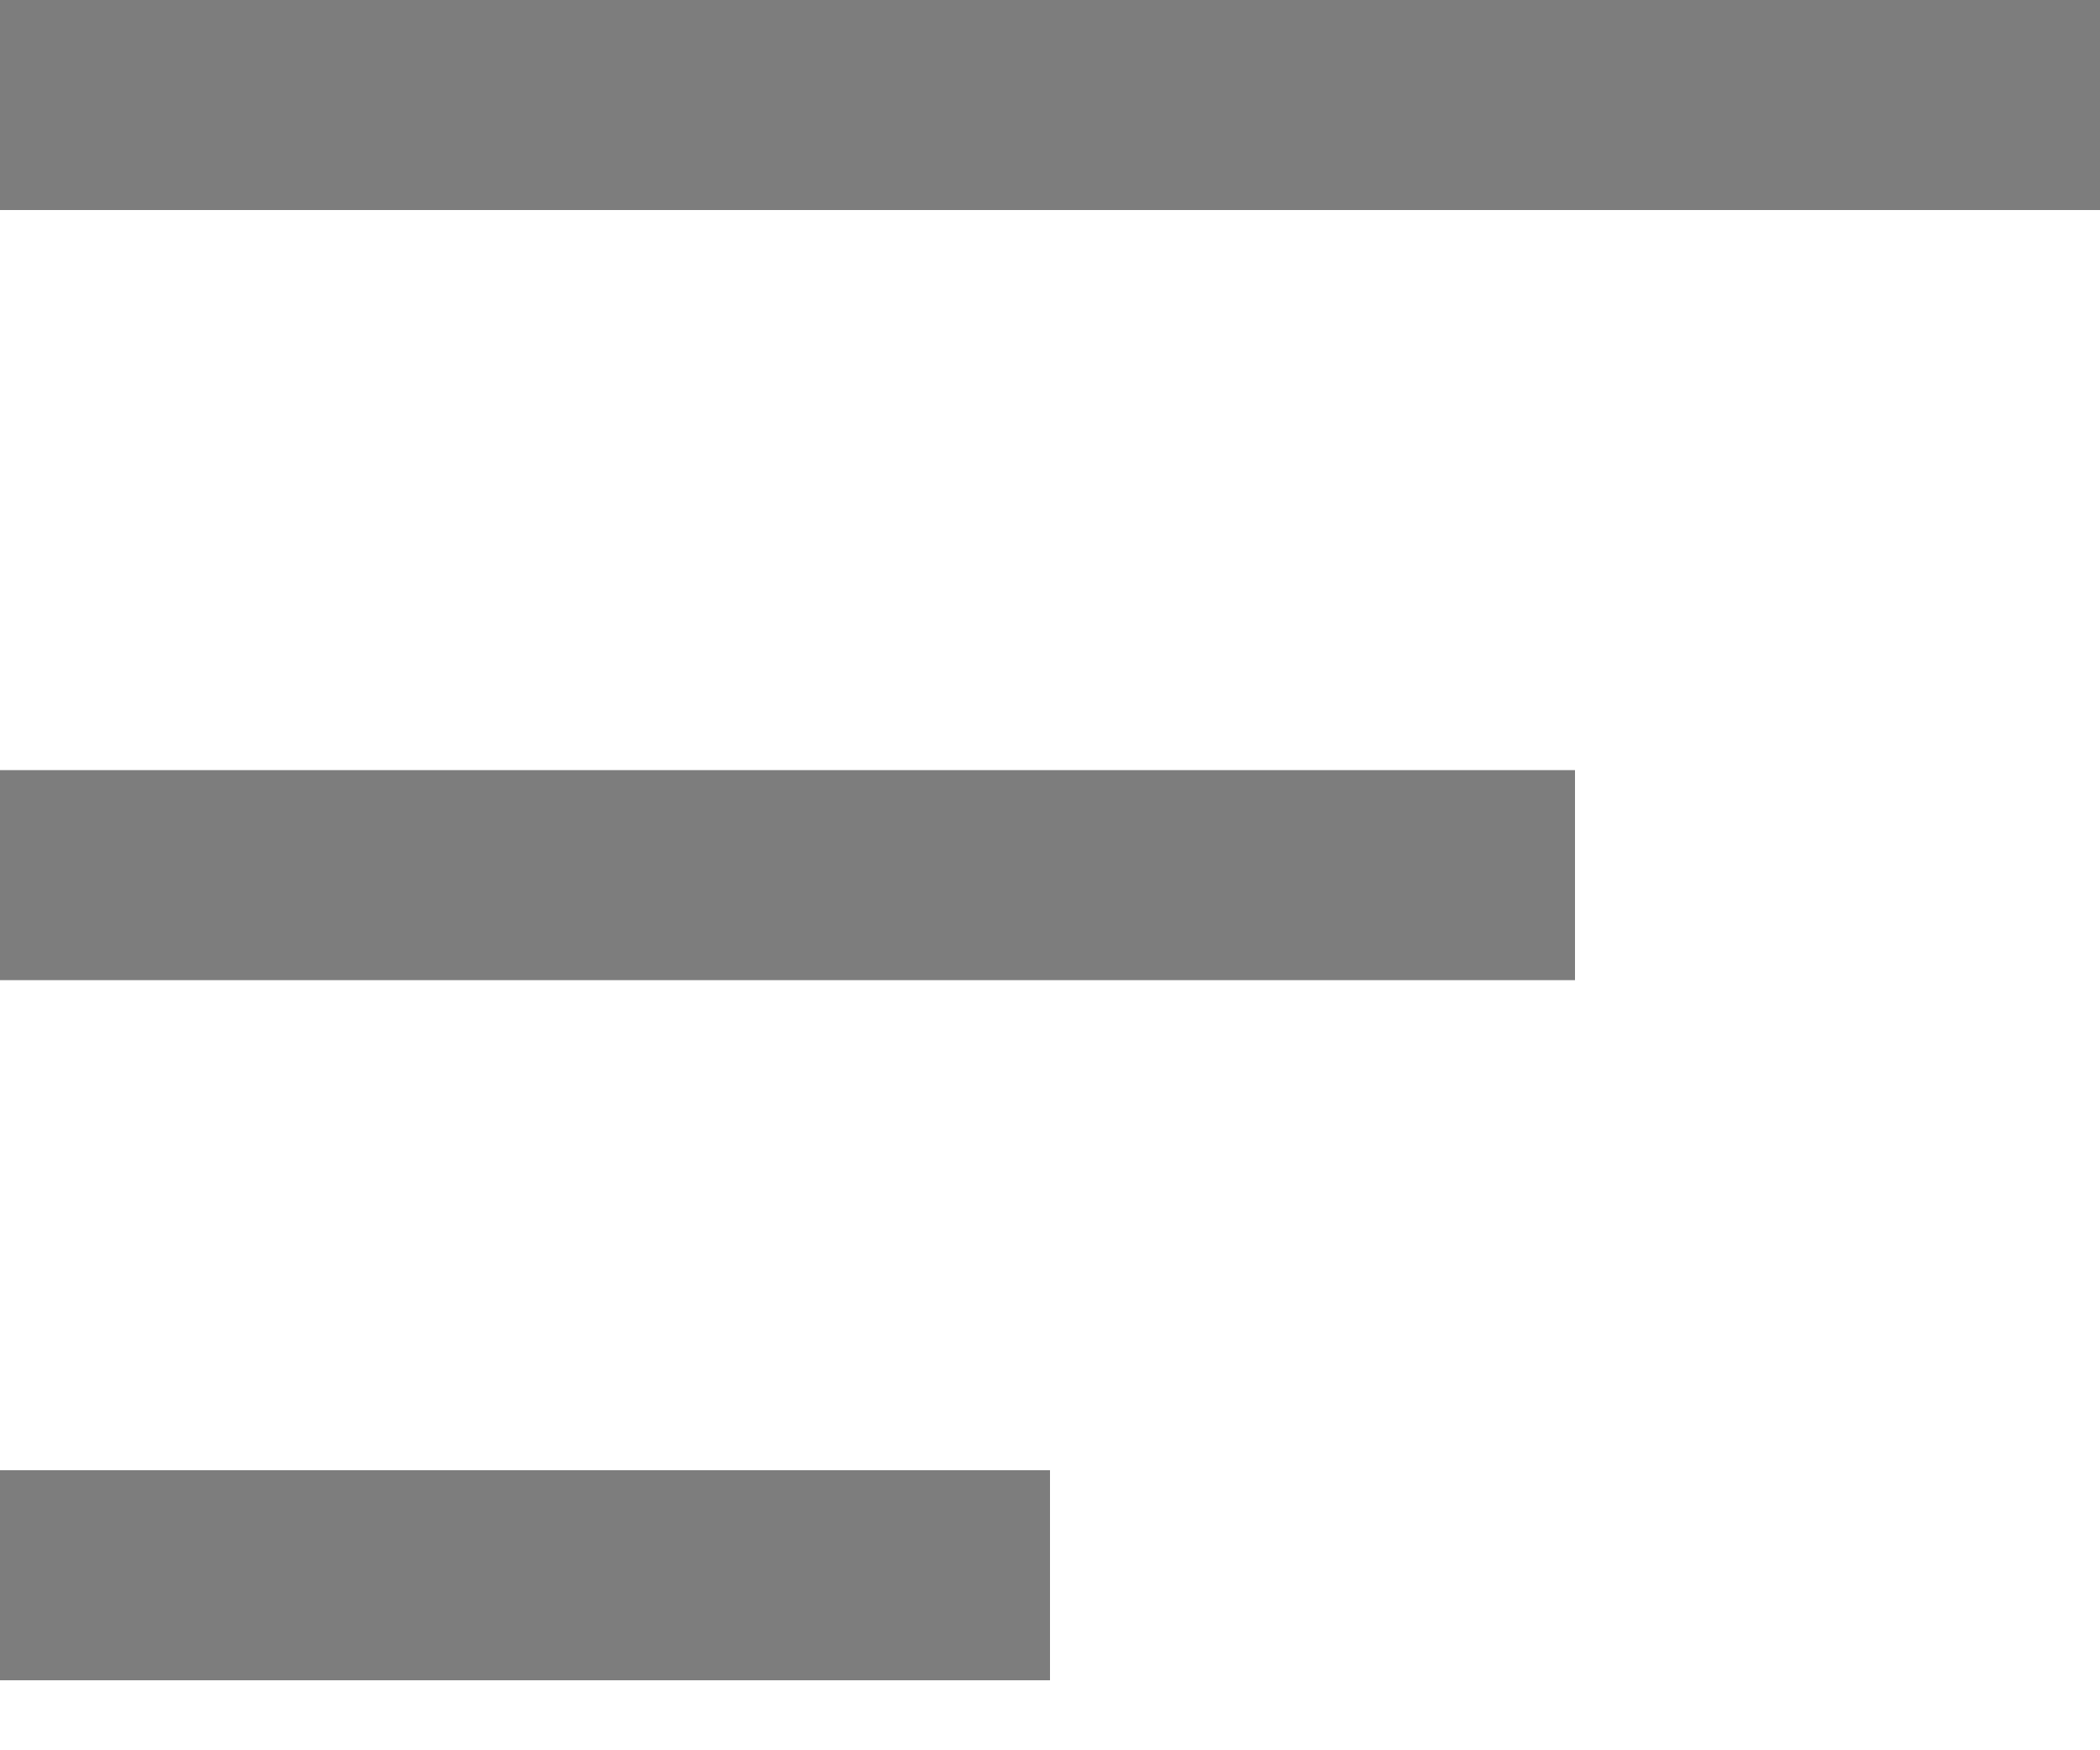
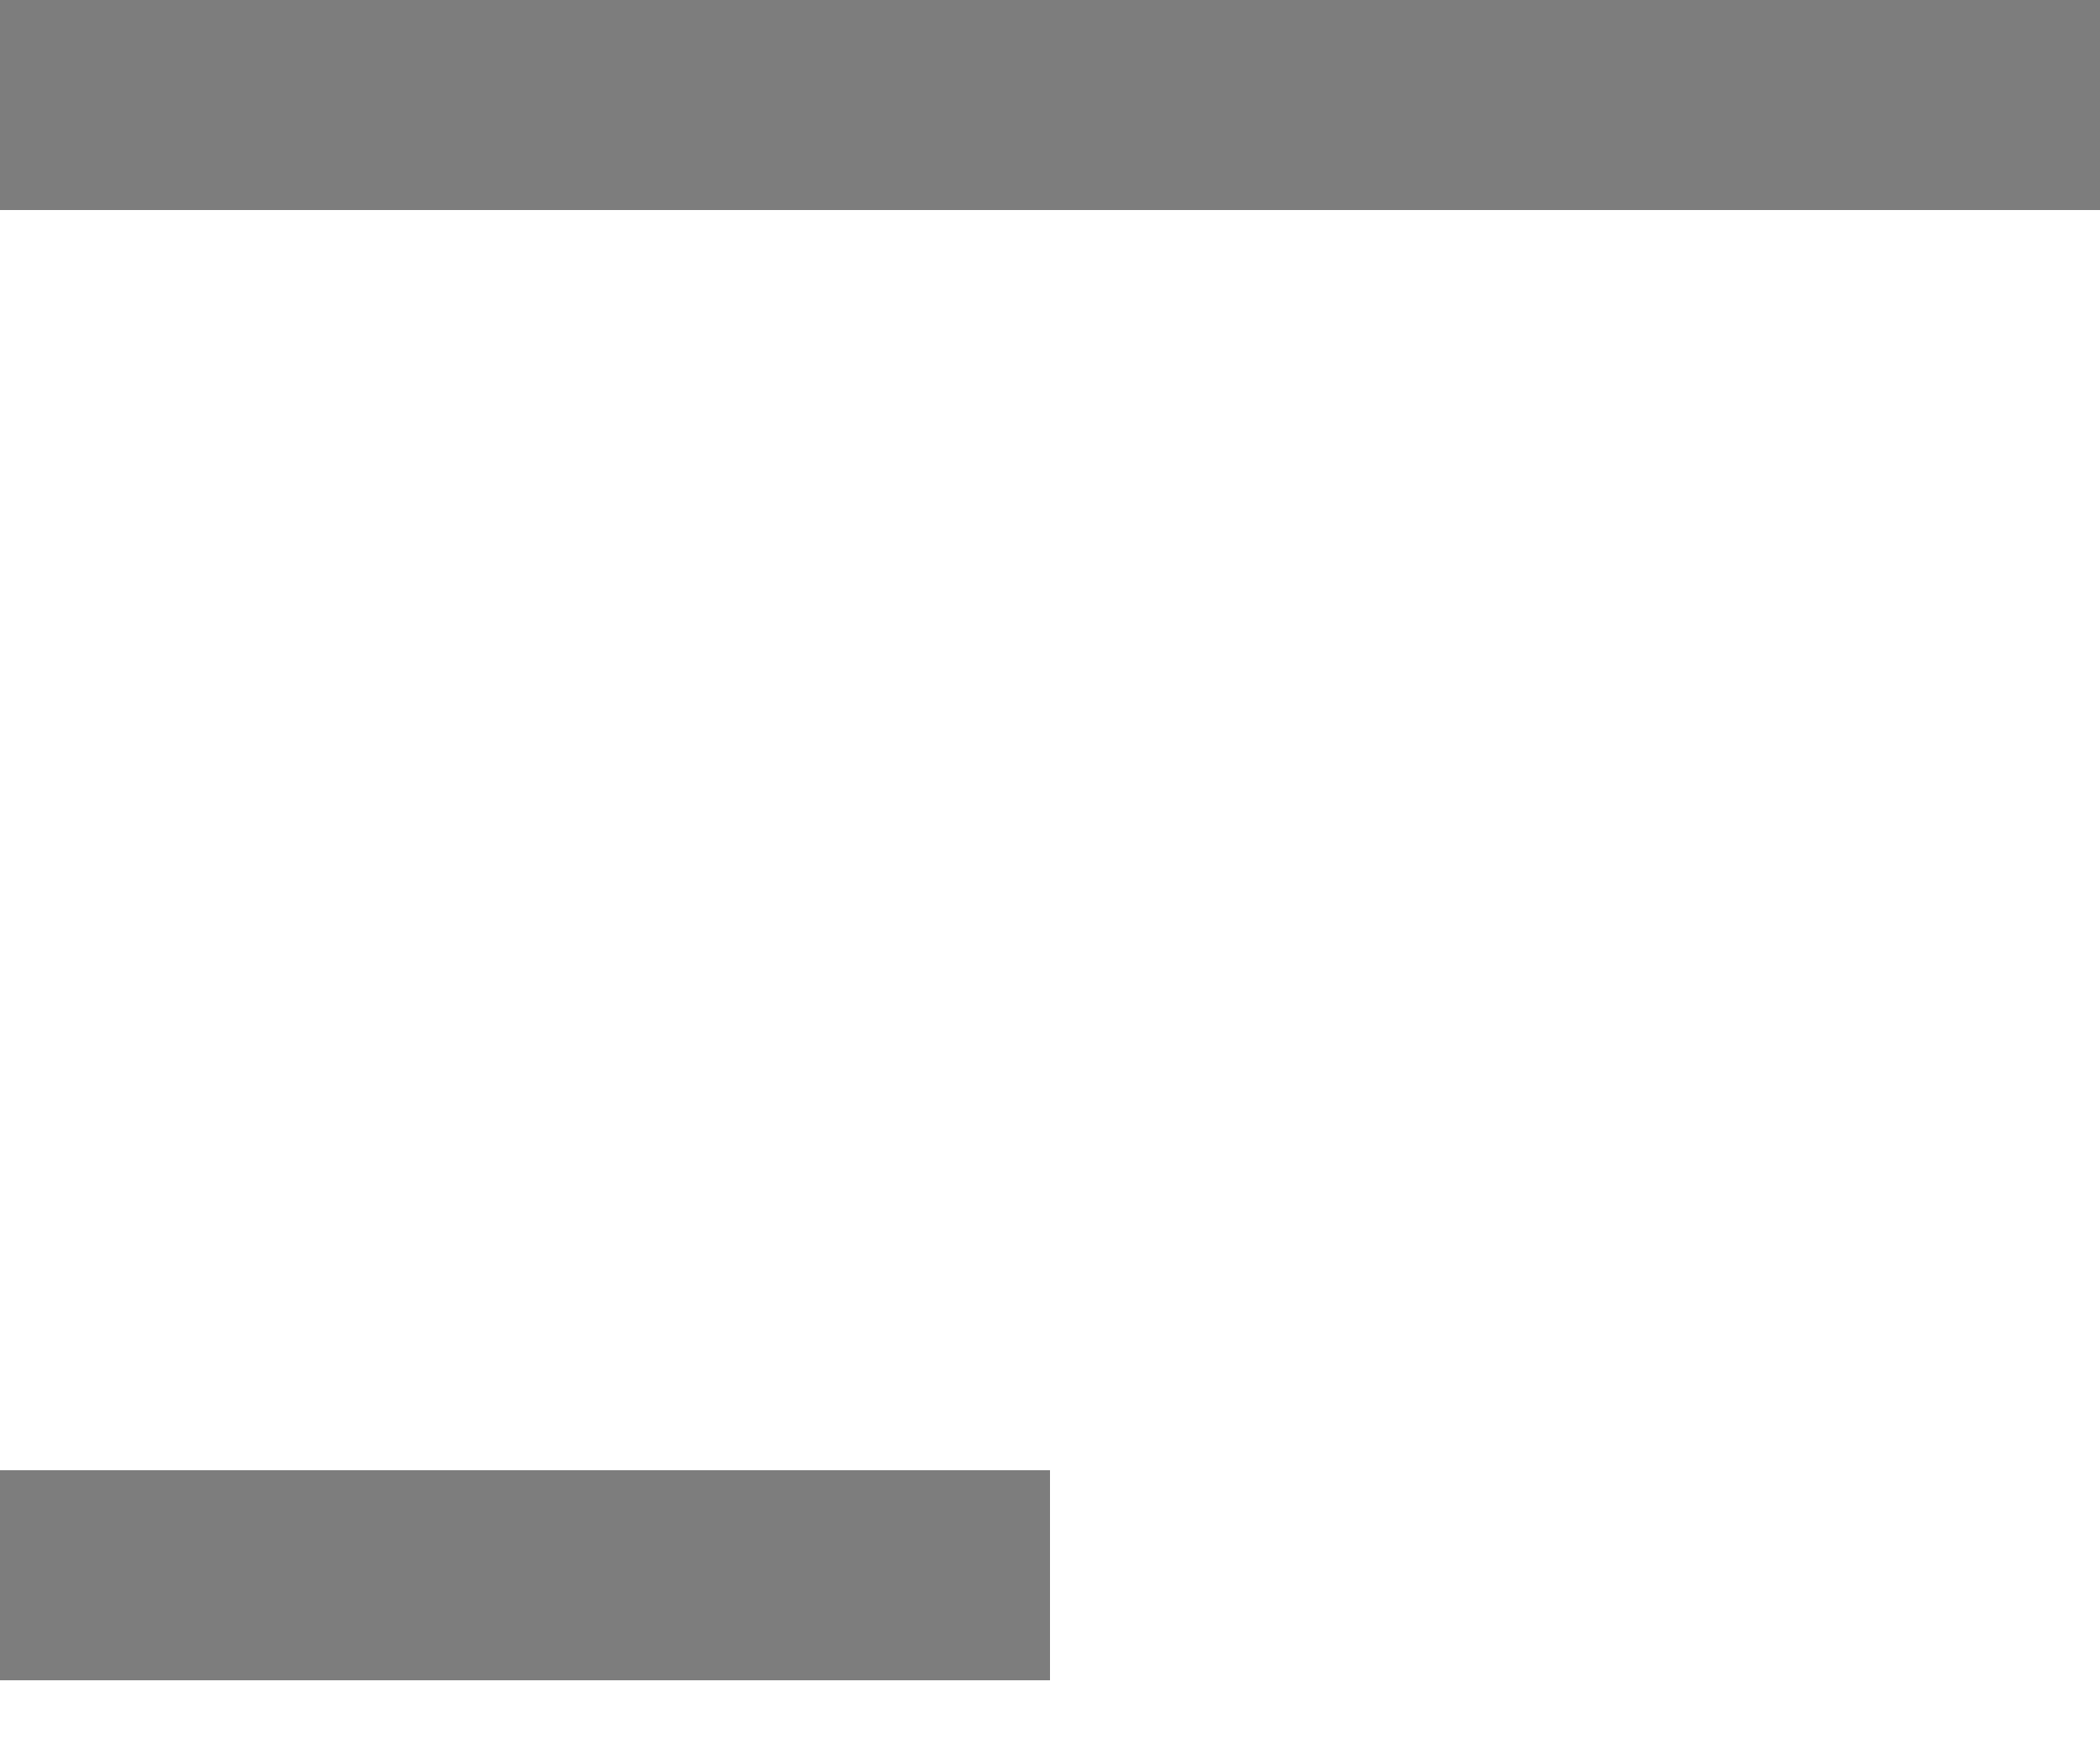
<svg xmlns="http://www.w3.org/2000/svg" width="12" height="10" viewBox="0 0 12 10" fill="none">
  <path d="M0 0.6H12" stroke="#7D7D7D" stroke-width="1.2" />
  <line y1="9" x2="6" y2="9" stroke="#7D7D7D" stroke-width="1.2" />
-   <line y1="5" x2="9" y2="5" stroke="#7D7D7D" stroke-width="1.2" />
</svg>